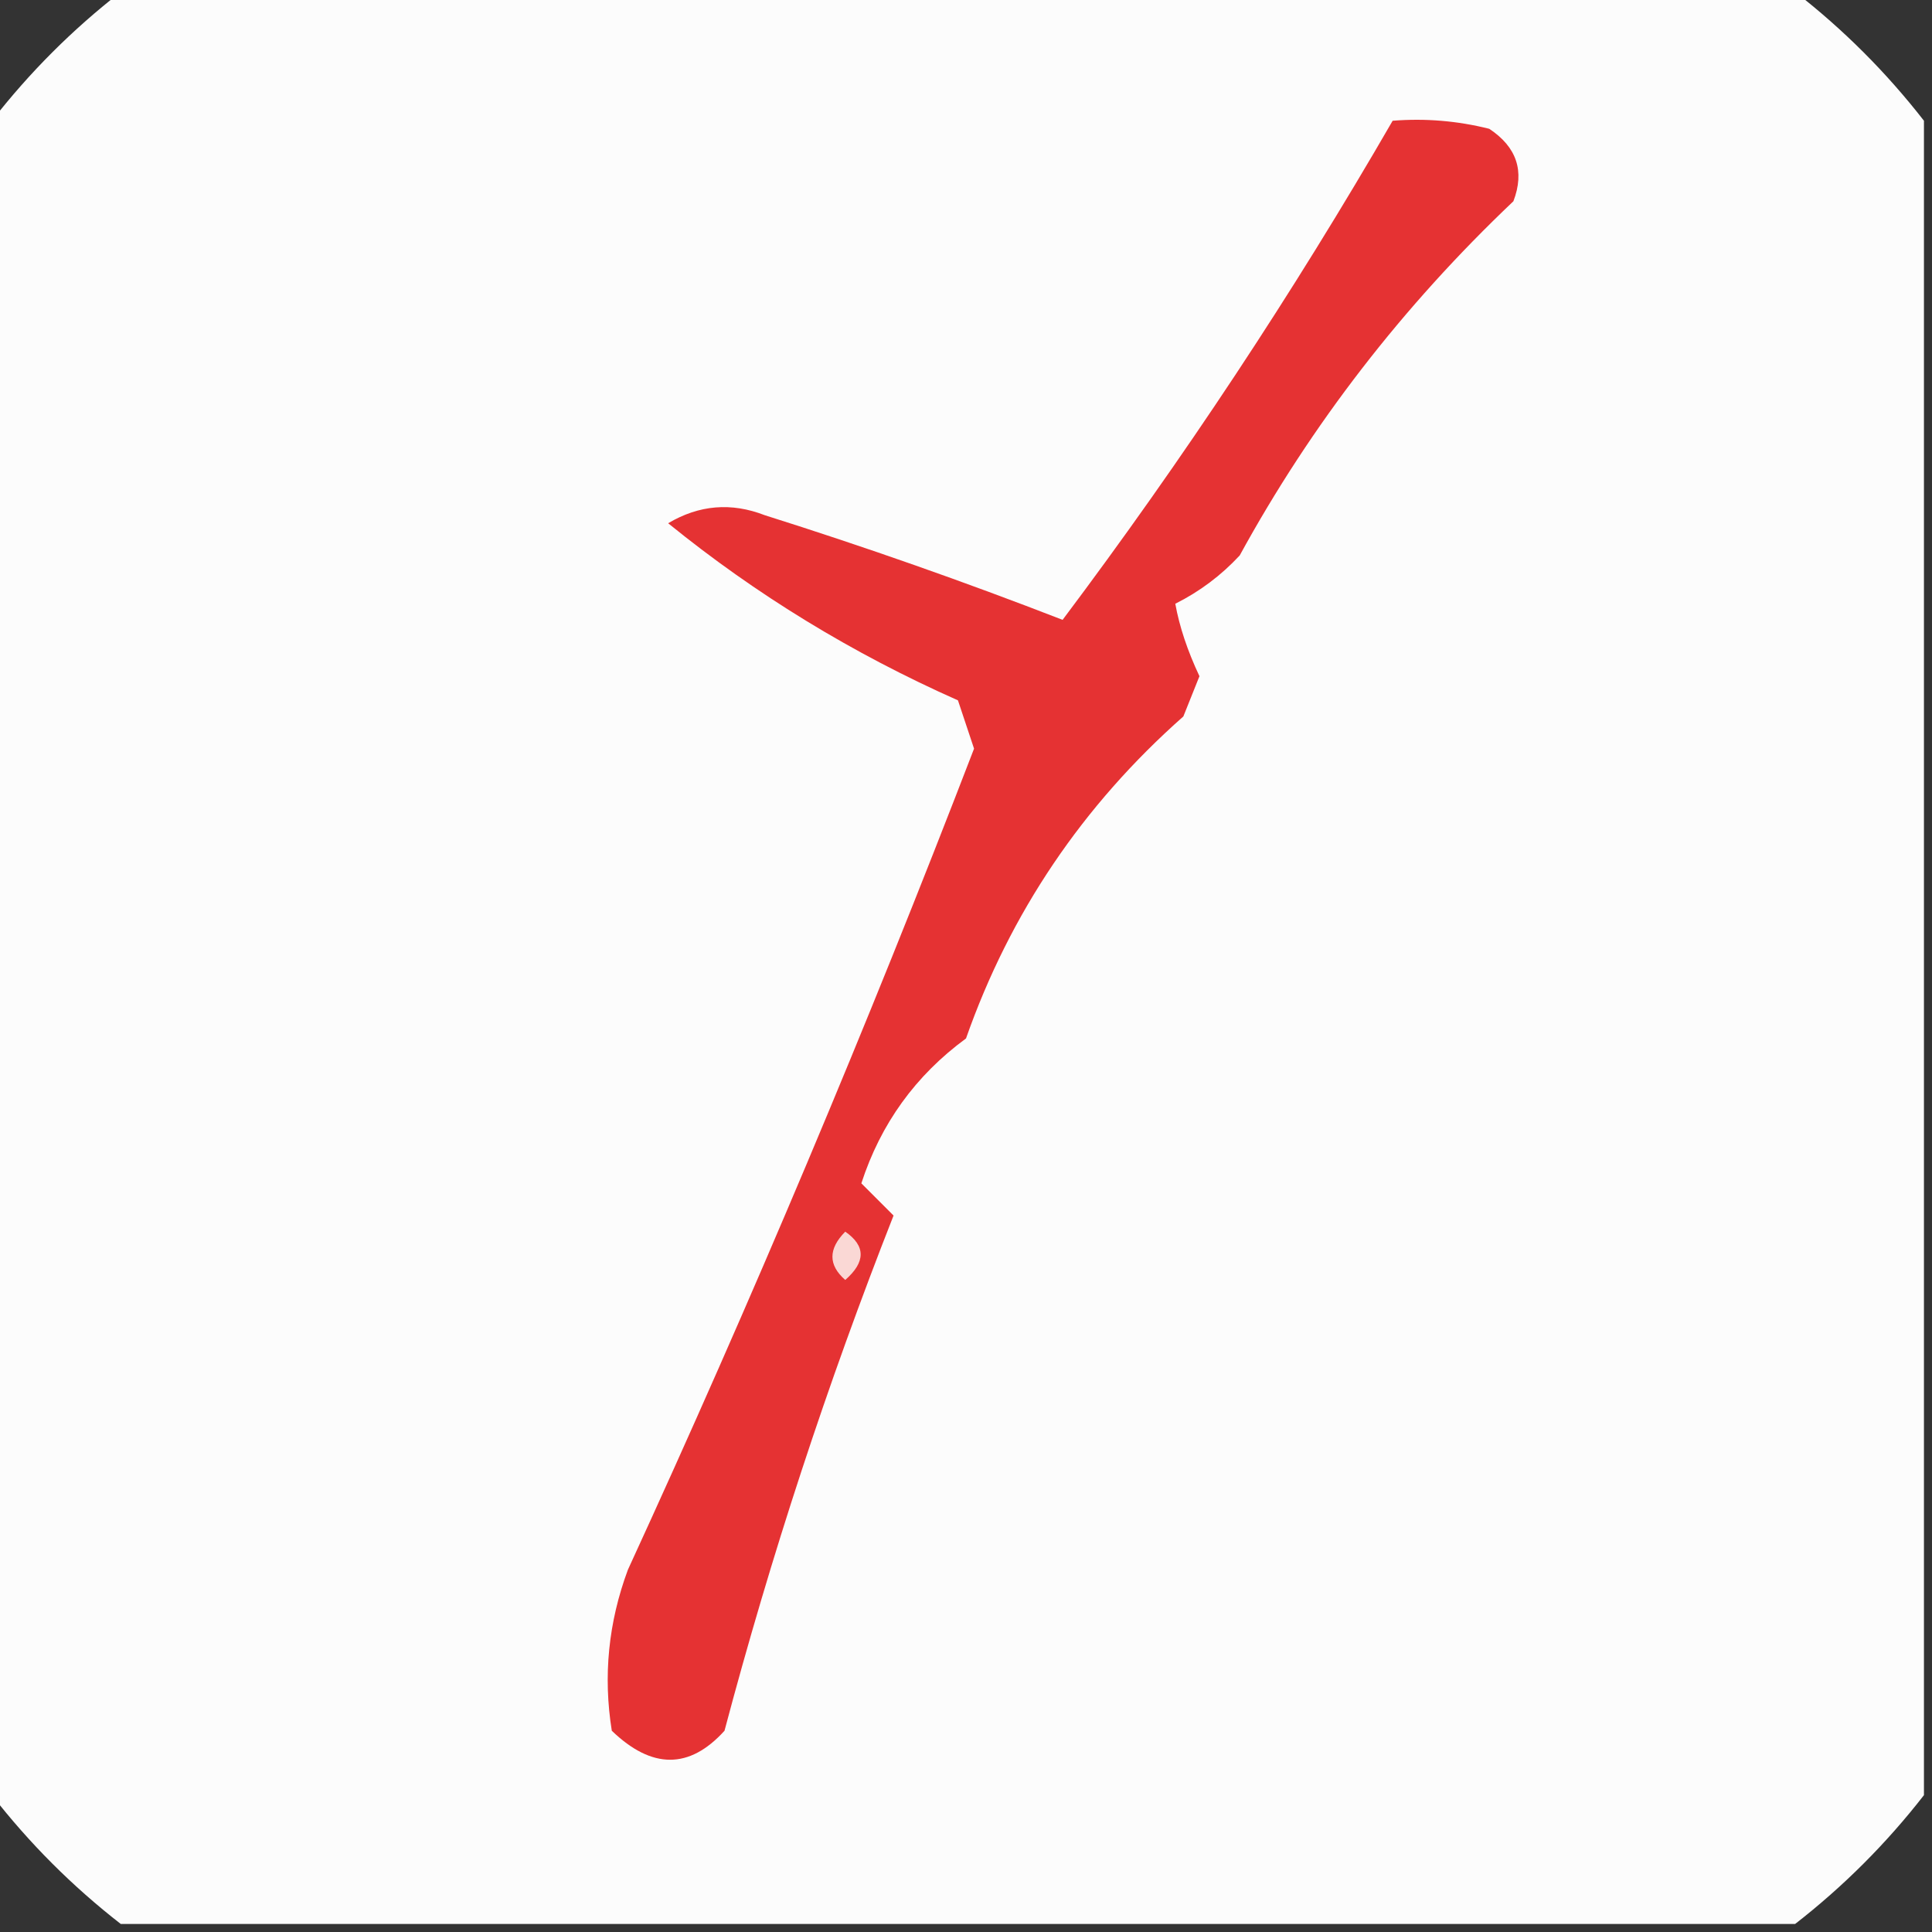
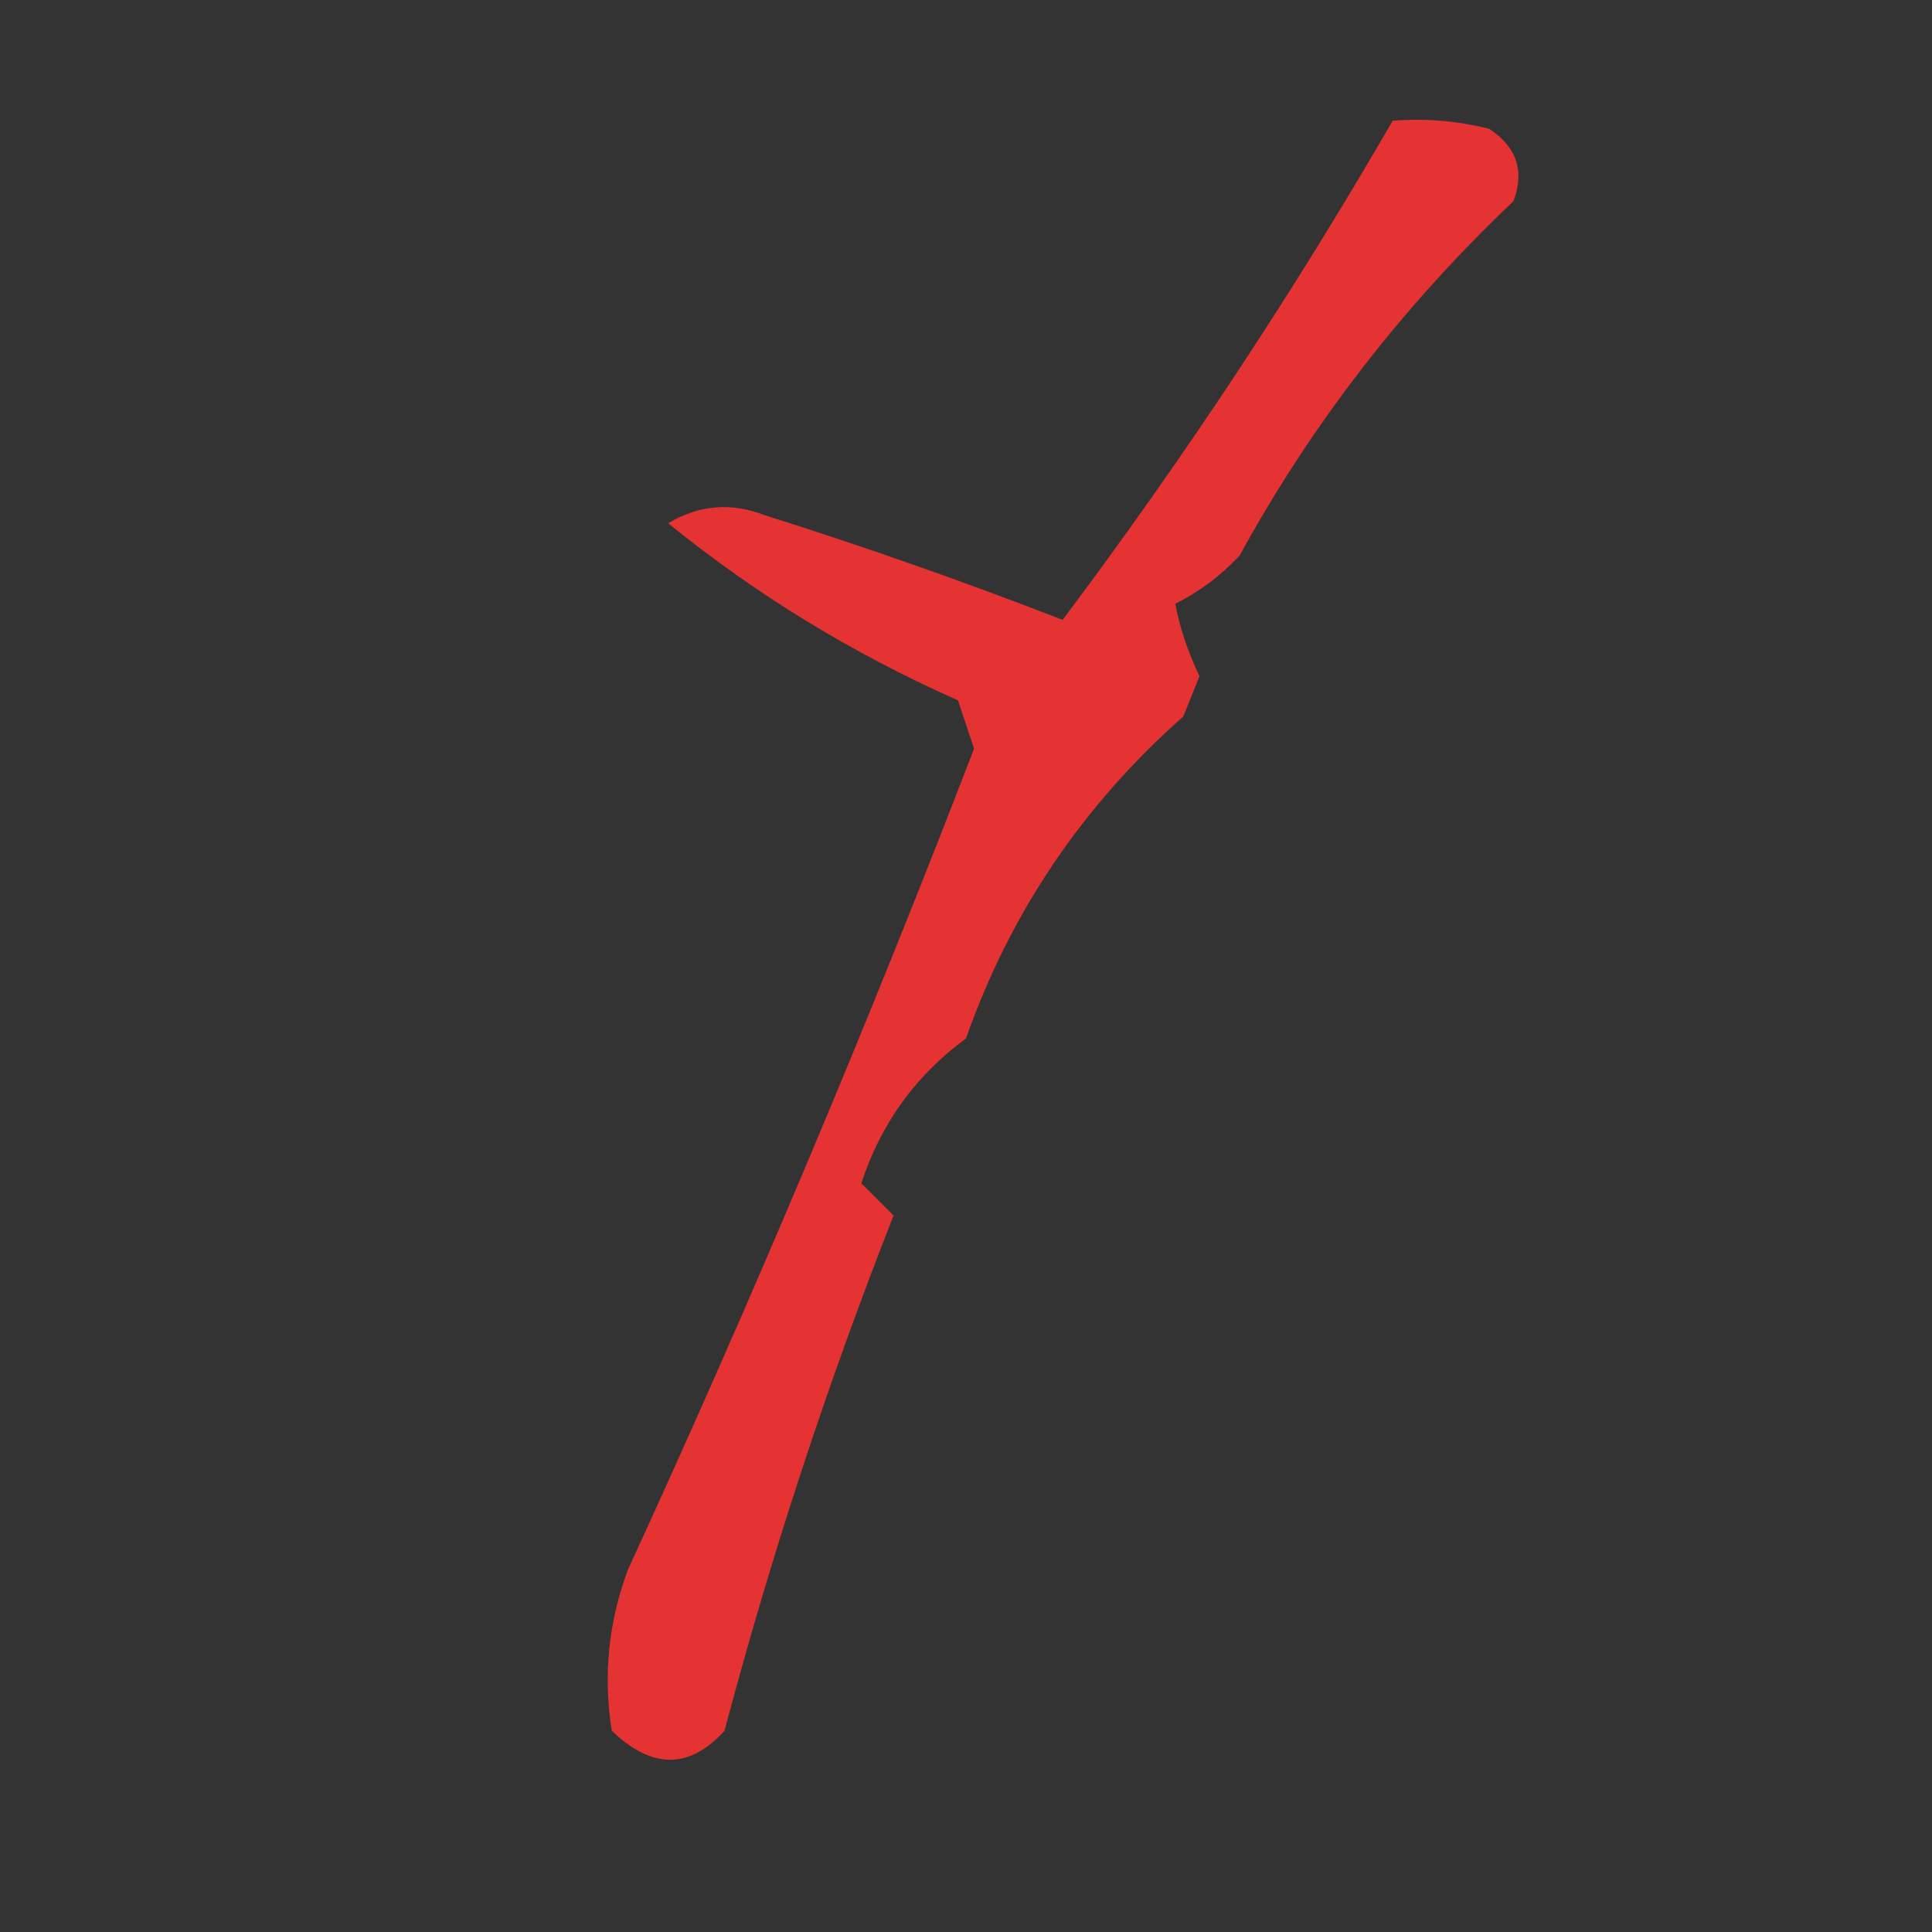
<svg xmlns="http://www.w3.org/2000/svg" version="1.1" width="120px" height="120px" style="shape-rendering:geometricPrecision; text-rendering:geometricPrecision; image-rendering:optimizeQuality; fill-rule:evenodd; clip-rule:evenodd">
  <rect width="100%" height="100%" fill="#333333" stroke="none" />
  <g>
-     <path style="opacity:0.99" fill="#fefefe" d="M 7.5,-0.5 C 42.167,-0.5 76.833,-0.5 111.5,-0.5C 114.5,1.833 117.167,4.5 119.5,7.5C 119.5,42.167 119.5,76.833 119.5,111.5C 117.167,114.5 114.5,117.167 111.5,119.5C 76.833,119.5 42.167,119.5 7.5,119.5C 4.5,117.167 1.833,114.5 -0.5,111.5C -0.5,76.833 -0.5,42.167 -0.5,7.5C 1.833,4.5 4.5,1.833 7.5,-0.5 Z" />
-   </g>
+     </g>
  <g>
    <path style="opacity:1" fill="#e53233" d="M 86.5,7.5 C 88.527,7.338 90.527,7.505 92.5,8C 94.211,9.133 94.711,10.633 94,12.5C 87.122,19.027 81.455,26.36 77,34.5C 75.846,35.743 74.512,36.743 73,37.5C 73.255,38.915 73.755,40.415 74.5,42C 74.167,42.833 73.833,43.667 73.5,44.5C 67.239,50.037 62.739,56.703 60,64.5C 56.868,66.799 54.701,69.799 53.5,73.5C 54.167,74.167 54.833,74.833 55.5,75.5C 51.385,85.958 47.885,96.625 45,107.5C 42.827,109.901 40.494,109.901 38,107.5C 37.454,104.101 37.787,100.768 39,97.5C 46.681,80.795 53.847,63.795 60.5,46.5C 60.167,45.5 59.833,44.5 59.5,43.5C 52.95,40.592 46.95,36.926 41.5,32.5C 43.421,31.359 45.421,31.192 47.5,32C 53.742,33.969 59.909,36.136 66,38.5C 73.474,28.548 80.308,18.214 86.5,7.5 Z" />
  </g>
  <g>
-     <path style="opacity:1" fill="#fad8d5" d="M 52.5,76.5 C 53.776,77.386 53.776,78.386 52.5,79.5C 51.438,78.575 51.438,77.575 52.5,76.5 Z" />
-   </g>
+     </g>
</svg>